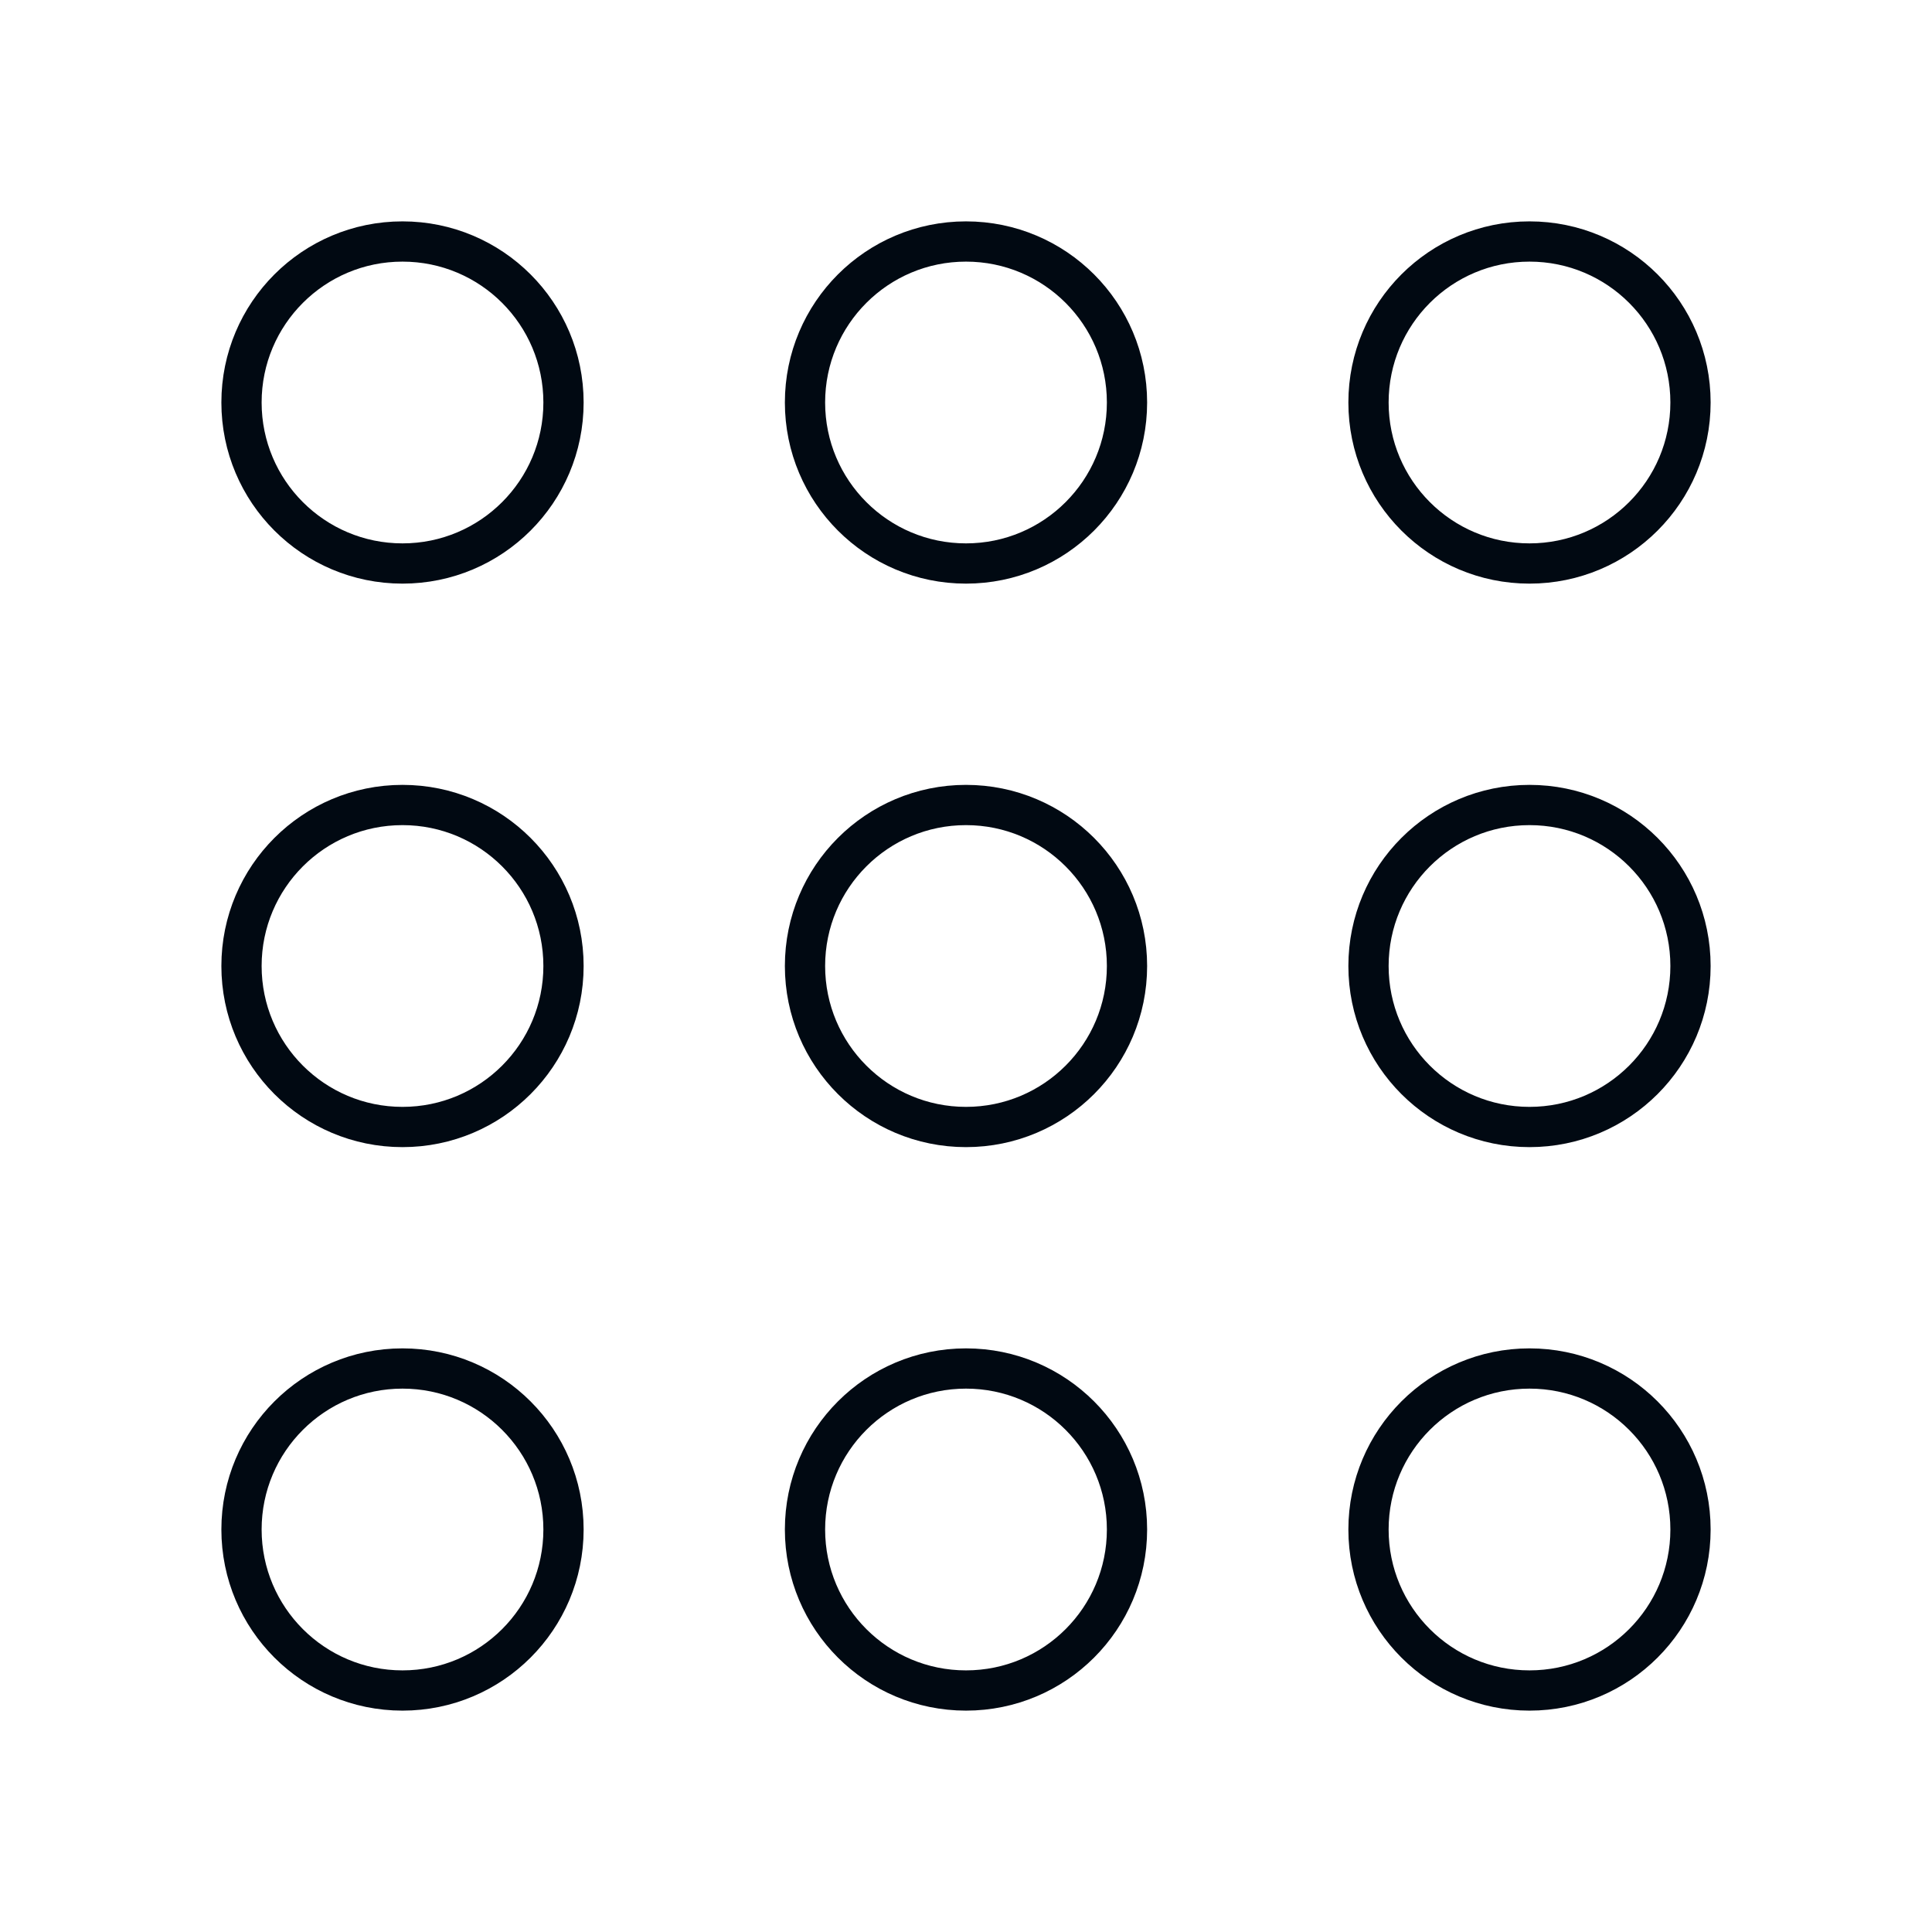
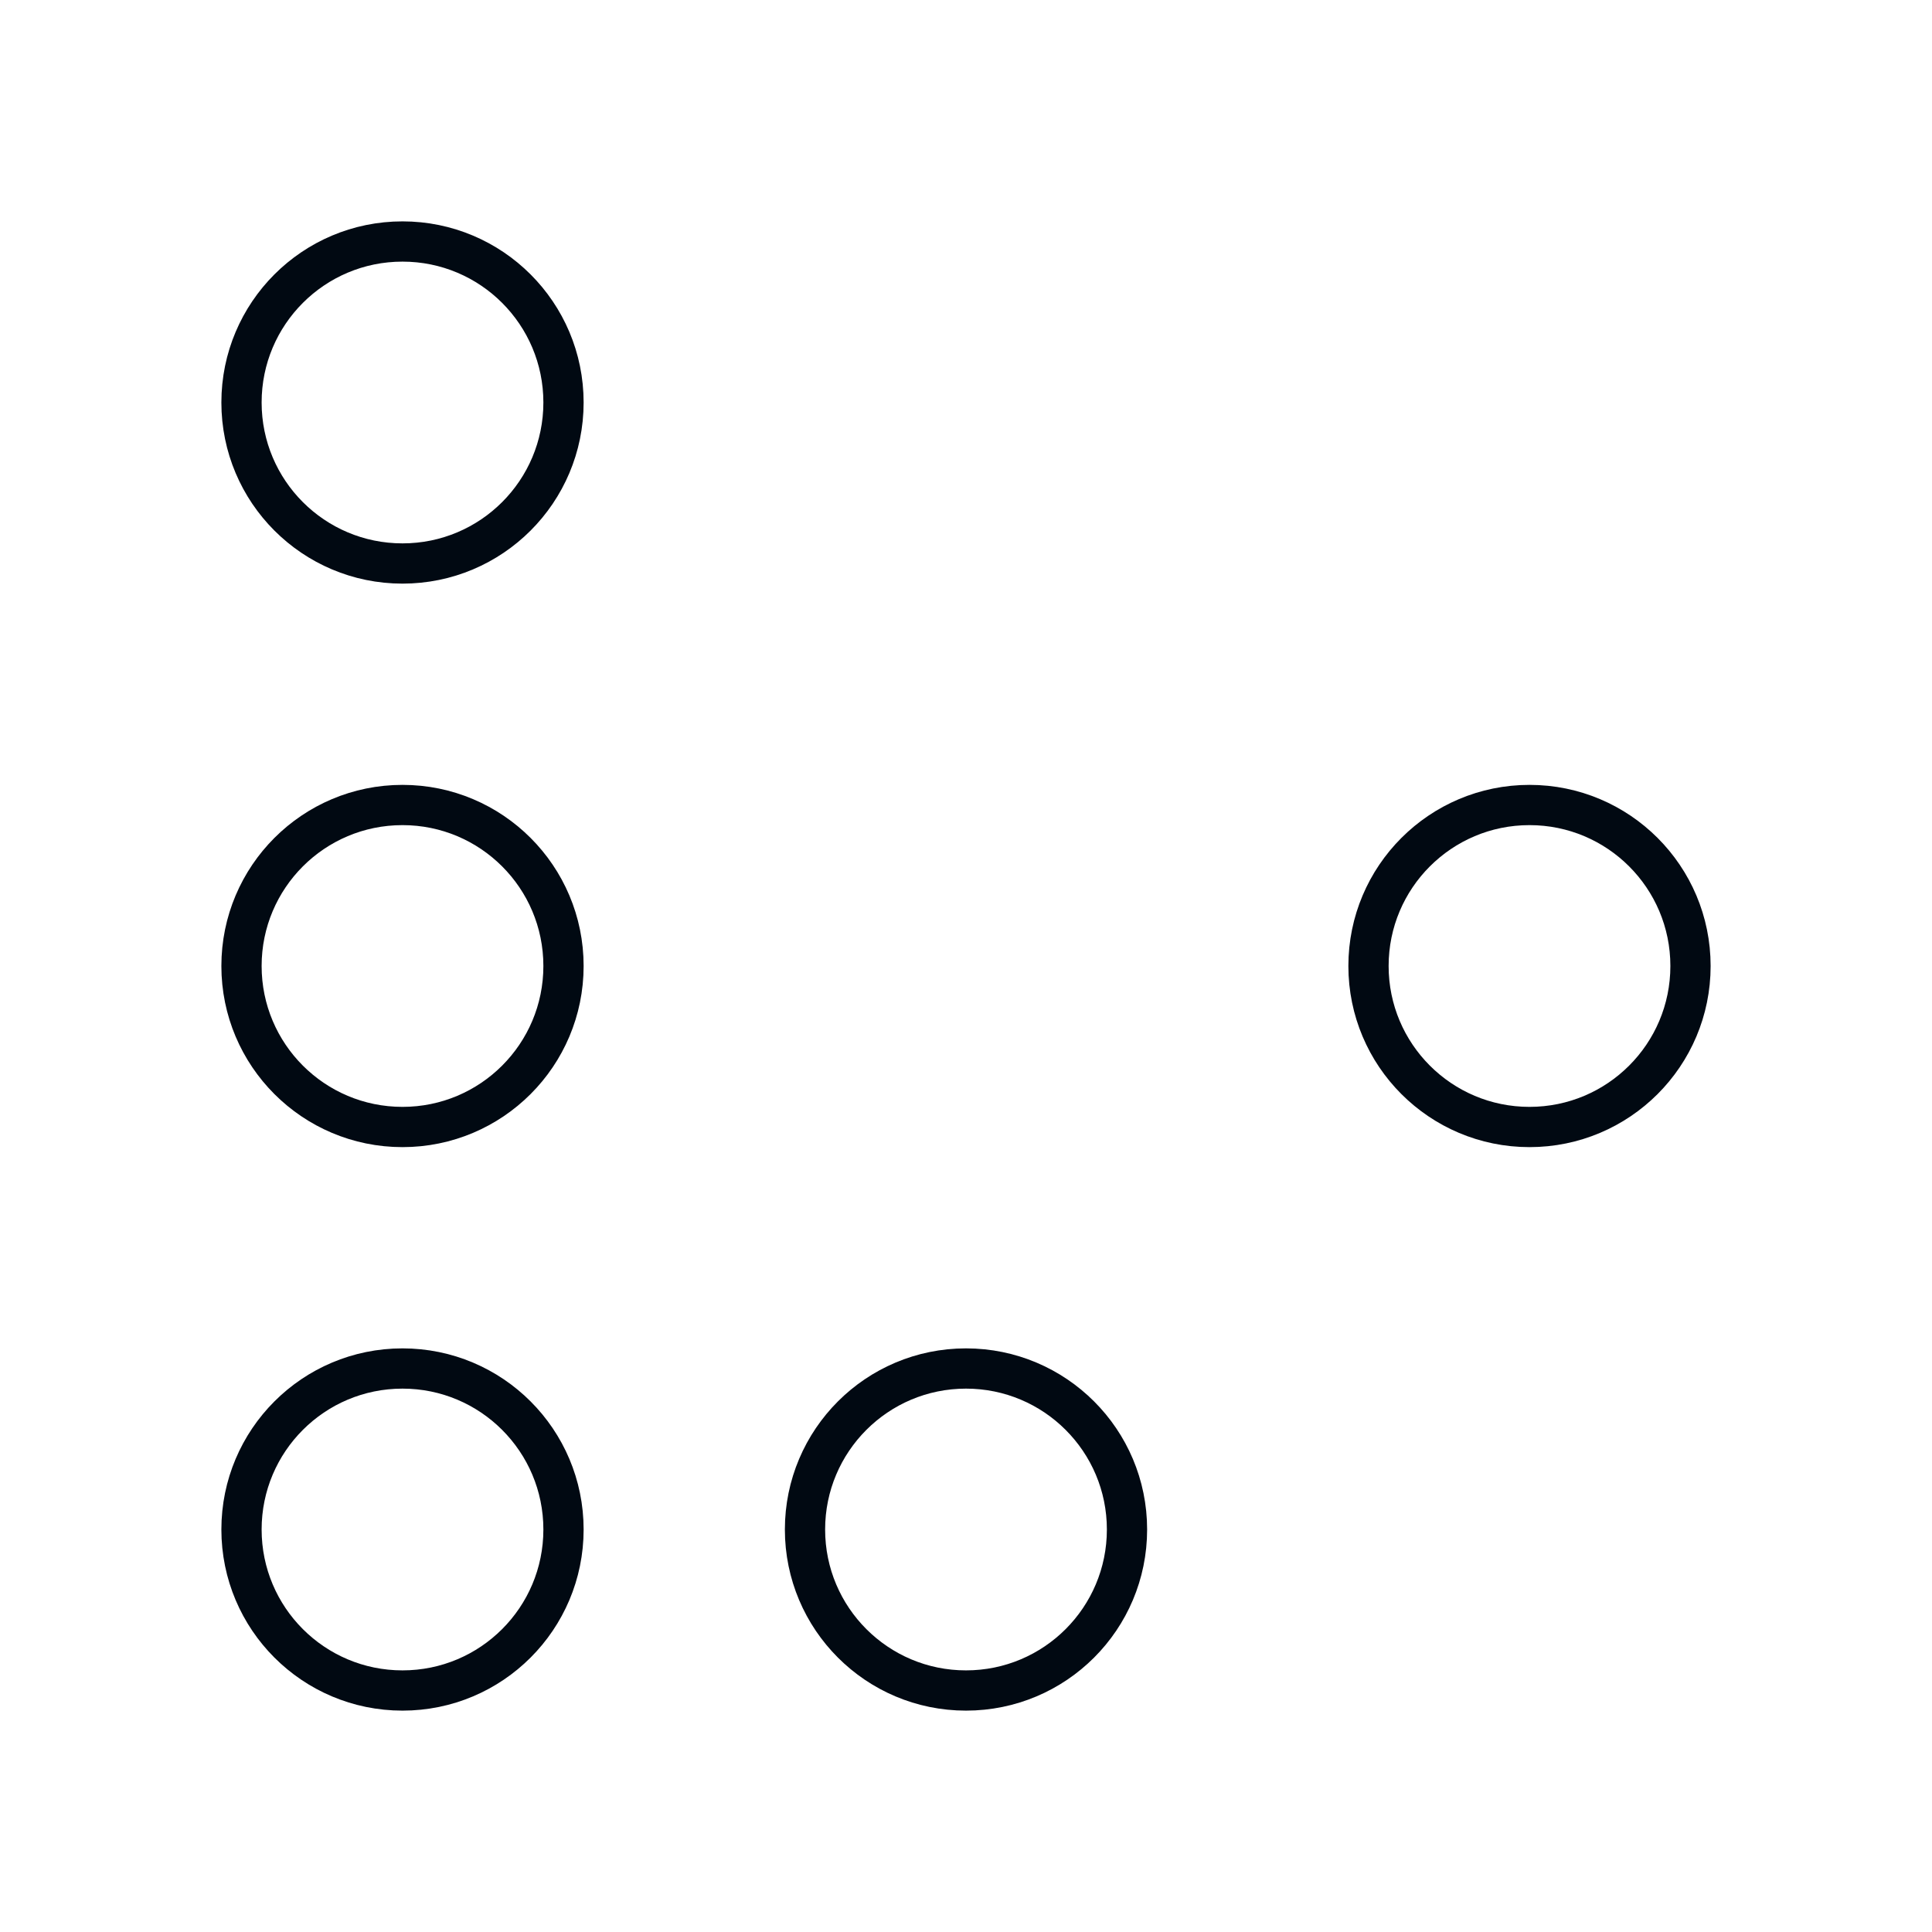
<svg xmlns="http://www.w3.org/2000/svg" width="48" height="48" viewBox="0 0 48 48" fill="none">
  <path fill-rule="evenodd" clip-rule="evenodd" d="M10 28V28C7.79 28 6 26.21 6 24V24C6 21.79 7.79 20 10 20V20C12.21 20 14 21.79 14 24V24C14 26.21 12.21 28 10 28Z" stroke="#010912" stroke-linecap="round" stroke-linejoin="round" />
-   <path fill-rule="evenodd" clip-rule="evenodd" d="M24 28V28C21.79 28 20 26.21 20 24V24C20 21.79 21.79 20 24 20V20C26.21 20 28 21.79 28 24V24C28 26.21 26.21 28 24 28Z" stroke="#010912" stroke-linecap="round" stroke-linejoin="round" />
  <path fill-rule="evenodd" clip-rule="evenodd" d="M38 28V28C35.79 28 34 26.21 34 24V24C34 21.79 35.79 20 38 20V20C40.21 20 42 21.79 42 24V24C42 26.21 40.21 28 38 28Z" stroke="#010912" stroke-linecap="round" stroke-linejoin="round" />
  <path fill-rule="evenodd" clip-rule="evenodd" d="M10 42V42C7.79 42 6 40.21 6 38V38C6 35.79 7.79 34 10 34V34C12.21 34 14 35.79 14 38V38C14 40.21 12.21 42 10 42Z" stroke="#010912" stroke-linecap="round" stroke-linejoin="round" />
  <path fill-rule="evenodd" clip-rule="evenodd" d="M24 42V42C21.79 42 20 40.21 20 38V38C20 35.79 21.79 34 24 34V34C26.21 34 28 35.79 28 38V38C28 40.21 26.21 42 24 42Z" stroke="#010912" stroke-linecap="round" stroke-linejoin="round" />
-   <path fill-rule="evenodd" clip-rule="evenodd" d="M38 42V42C35.79 42 34 40.21 34 38V38C34 35.79 35.79 34 38 34V34C40.21 34 42 35.79 42 38V38C42 40.21 40.21 42 38 42Z" stroke="#010912" stroke-linecap="round" stroke-linejoin="round" />
  <path fill-rule="evenodd" clip-rule="evenodd" d="M10 14V14C7.79 14 6 12.21 6 10V10C6 7.79 7.79 6 10 6V6C12.21 6 14 7.79 14 10V10C14 12.21 12.21 14 10 14Z" stroke="#010912" stroke-linecap="round" stroke-linejoin="round" />
-   <path fill-rule="evenodd" clip-rule="evenodd" d="M24 14V14C21.79 14 20 12.21 20 10V10C20 7.79 21.79 6 24 6V6C26.21 6 28 7.79 28 10V10C28 12.21 26.21 14 24 14Z" stroke="#010912" stroke-linecap="round" stroke-linejoin="round" />
-   <path fill-rule="evenodd" clip-rule="evenodd" d="M38 14V14C35.79 14 34 12.21 34 10V10C34 7.79 35.79 6 38 6V6C40.21 6 42 7.79 42 10V10C42 12.21 40.21 14 38 14Z" stroke="#010912" stroke-linecap="round" stroke-linejoin="round" />
</svg>